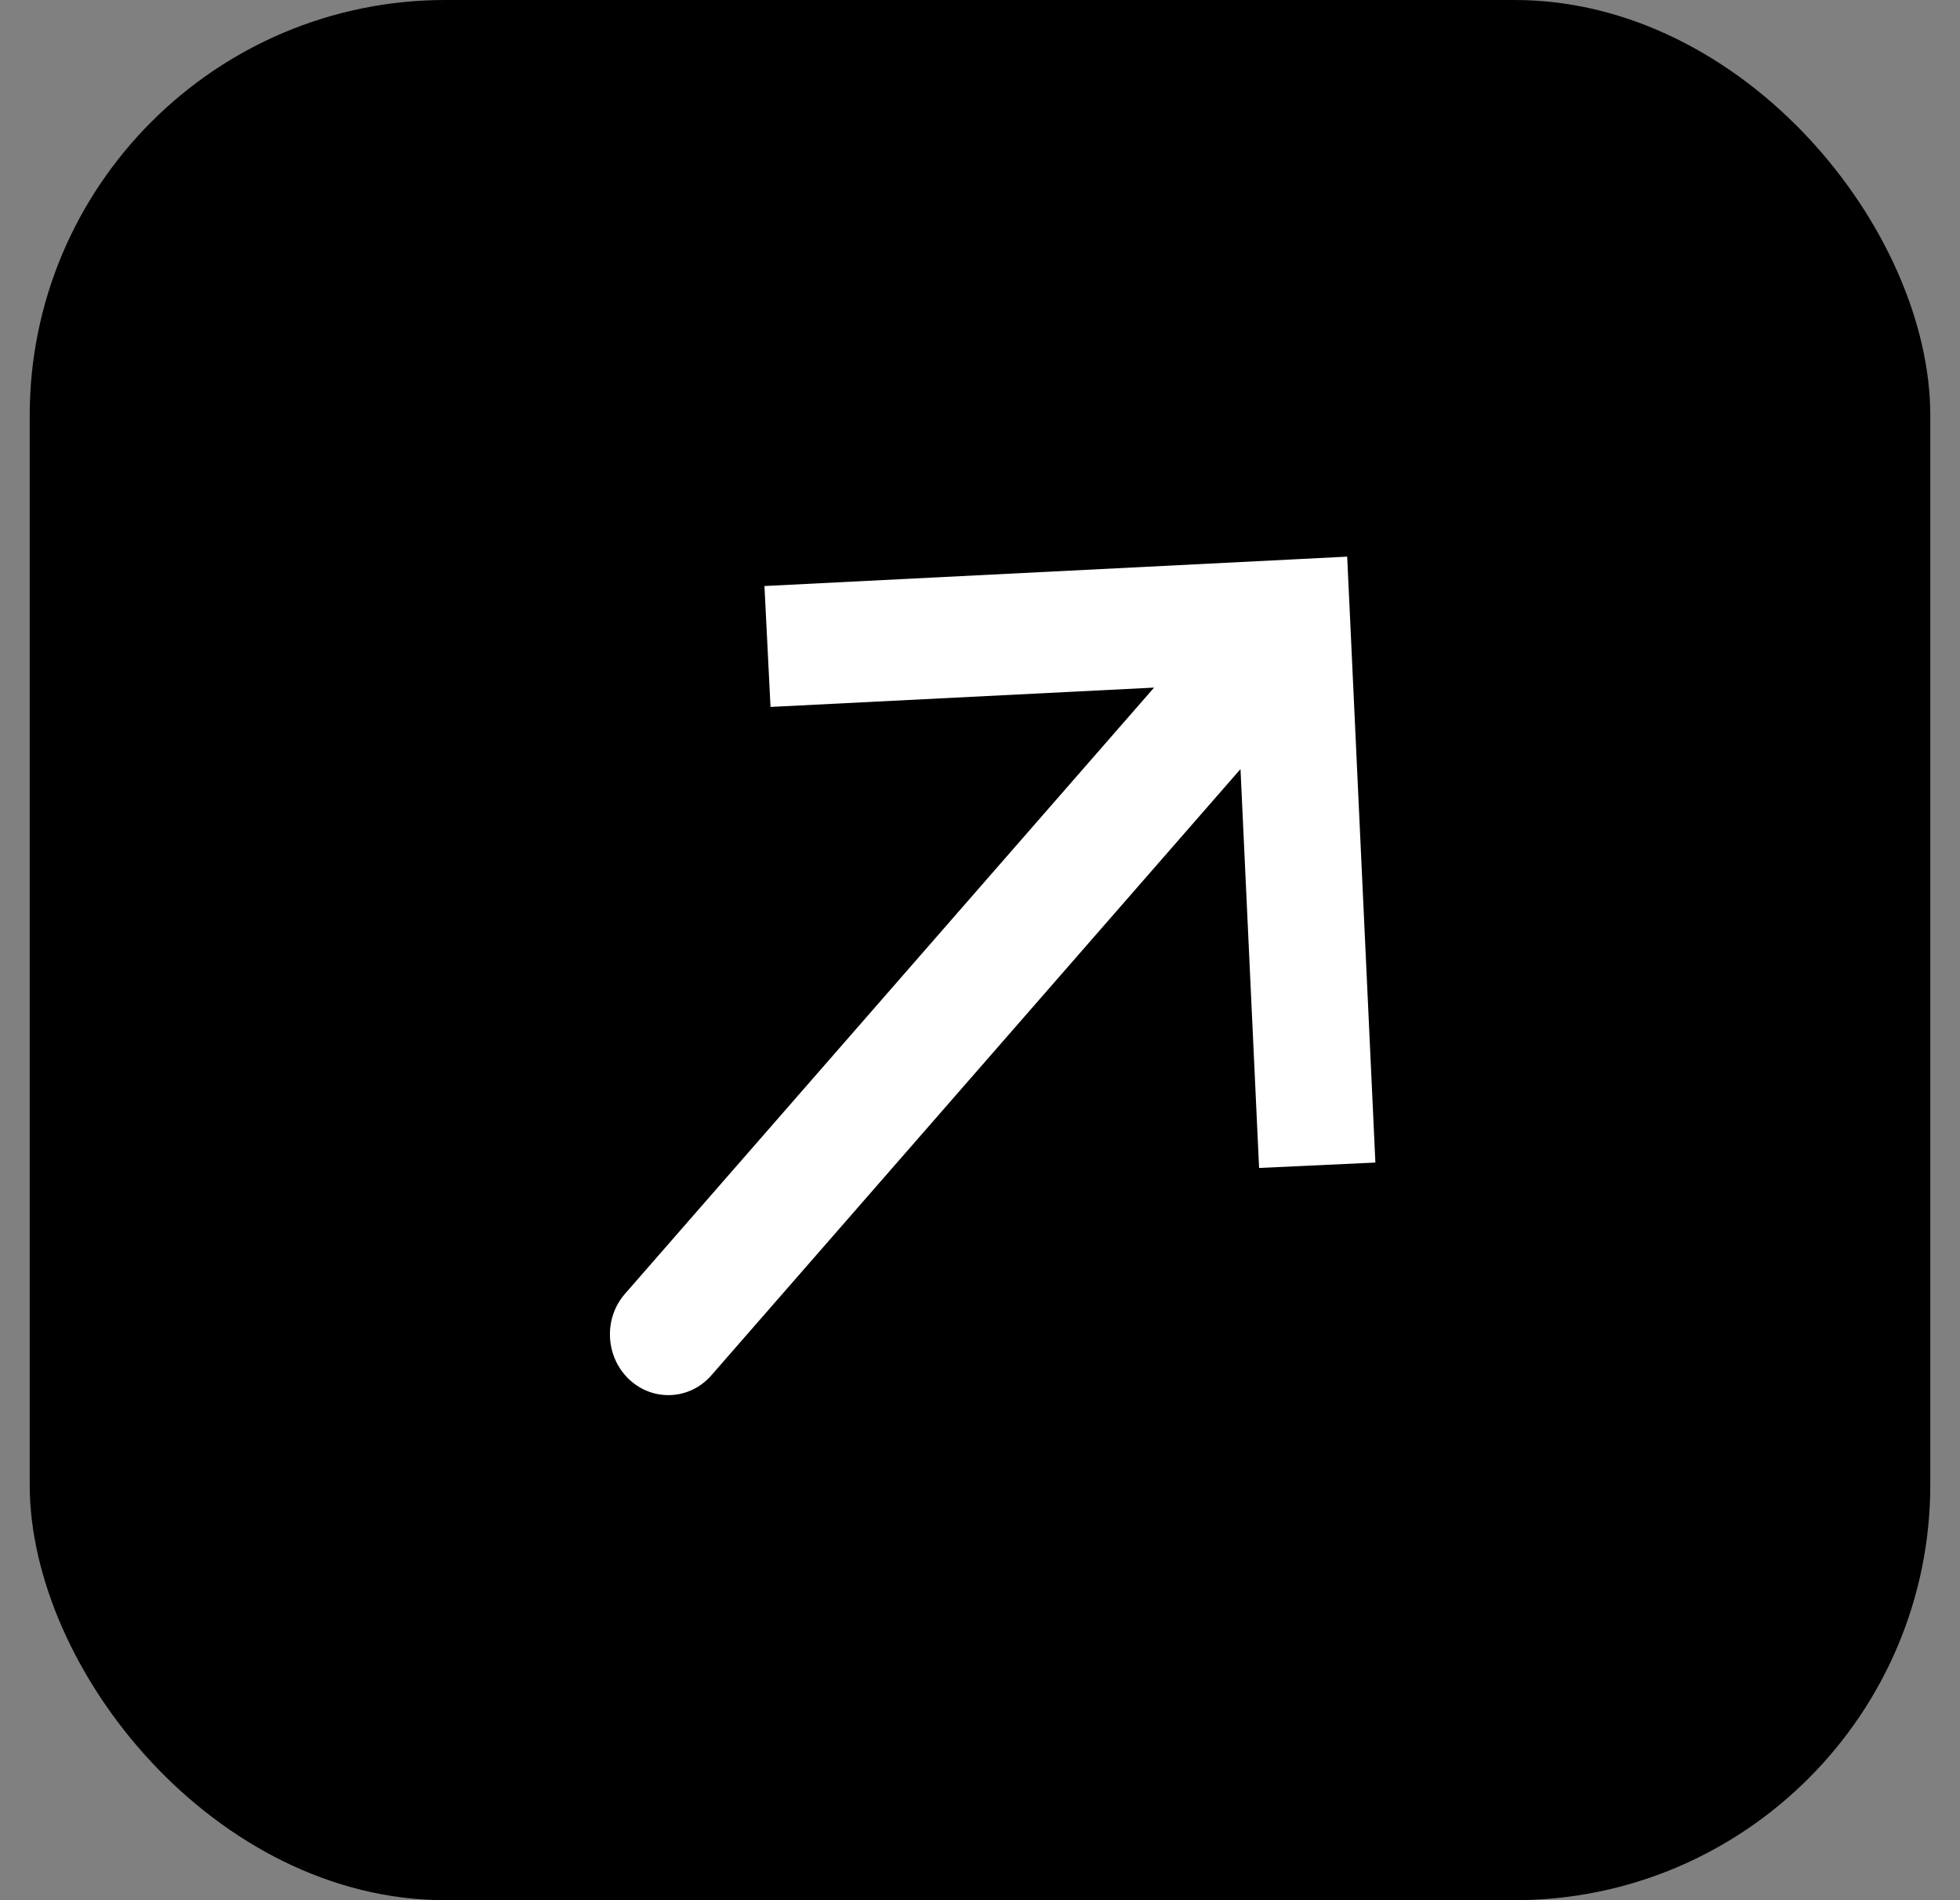
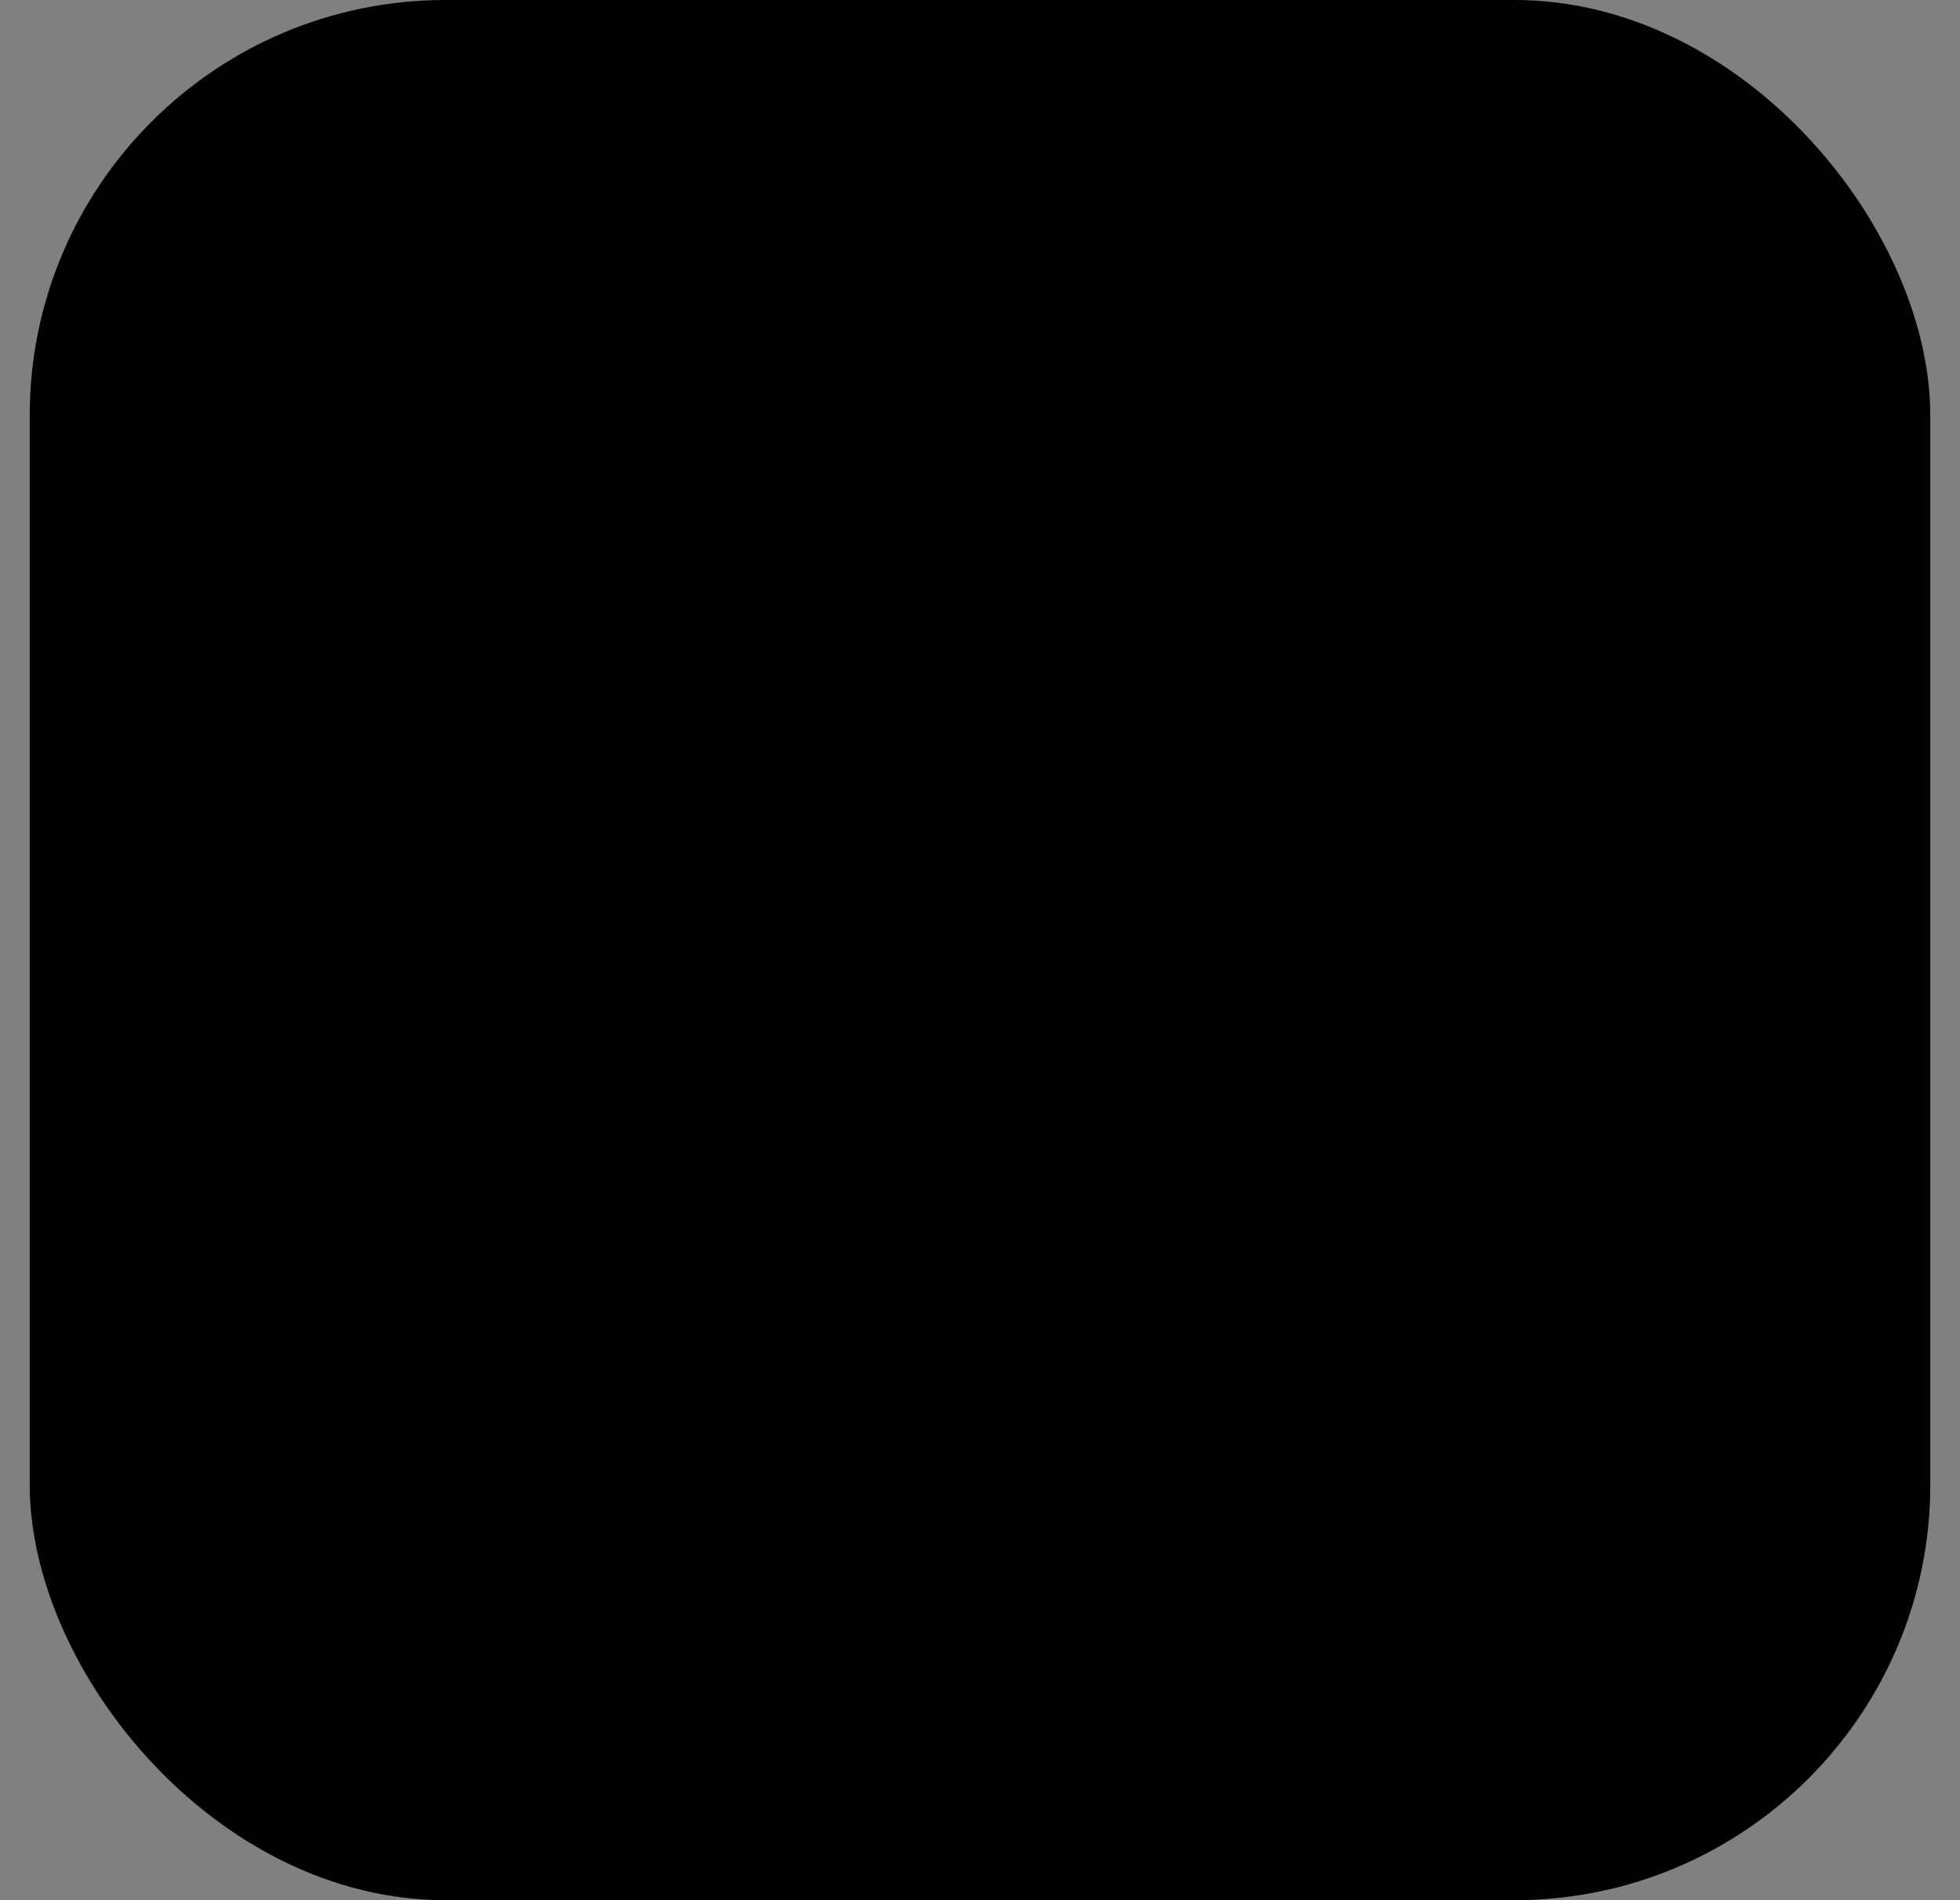
<svg xmlns="http://www.w3.org/2000/svg" width="33" height="32" viewBox="0 0 33 32" fill="none">
  <rect x="0" y="0" width="33" height="32" fill="#808080" stroke="none" />
  <rect x="0.5" width="32" height="32" rx="7" fill="black" />
-   <path d="M21.75 10.442L21.699 9.424L22.682 9.374L22.73 10.396L21.75 10.442ZM11.977 23.161C11.614 23.578 10.994 23.608 10.592 23.229C10.191 22.849 10.159 22.205 10.522 21.789L11.977 23.161ZM12.871 9.869L21.699 9.424L21.802 11.46L12.973 11.905L12.871 9.869ZM22.73 10.396L23.157 19.578L21.199 19.669L20.771 10.487L22.73 10.396ZM22.477 11.128L11.977 23.161L10.522 21.789L21.023 9.755L22.477 11.128Z" fill="white" />
</svg>